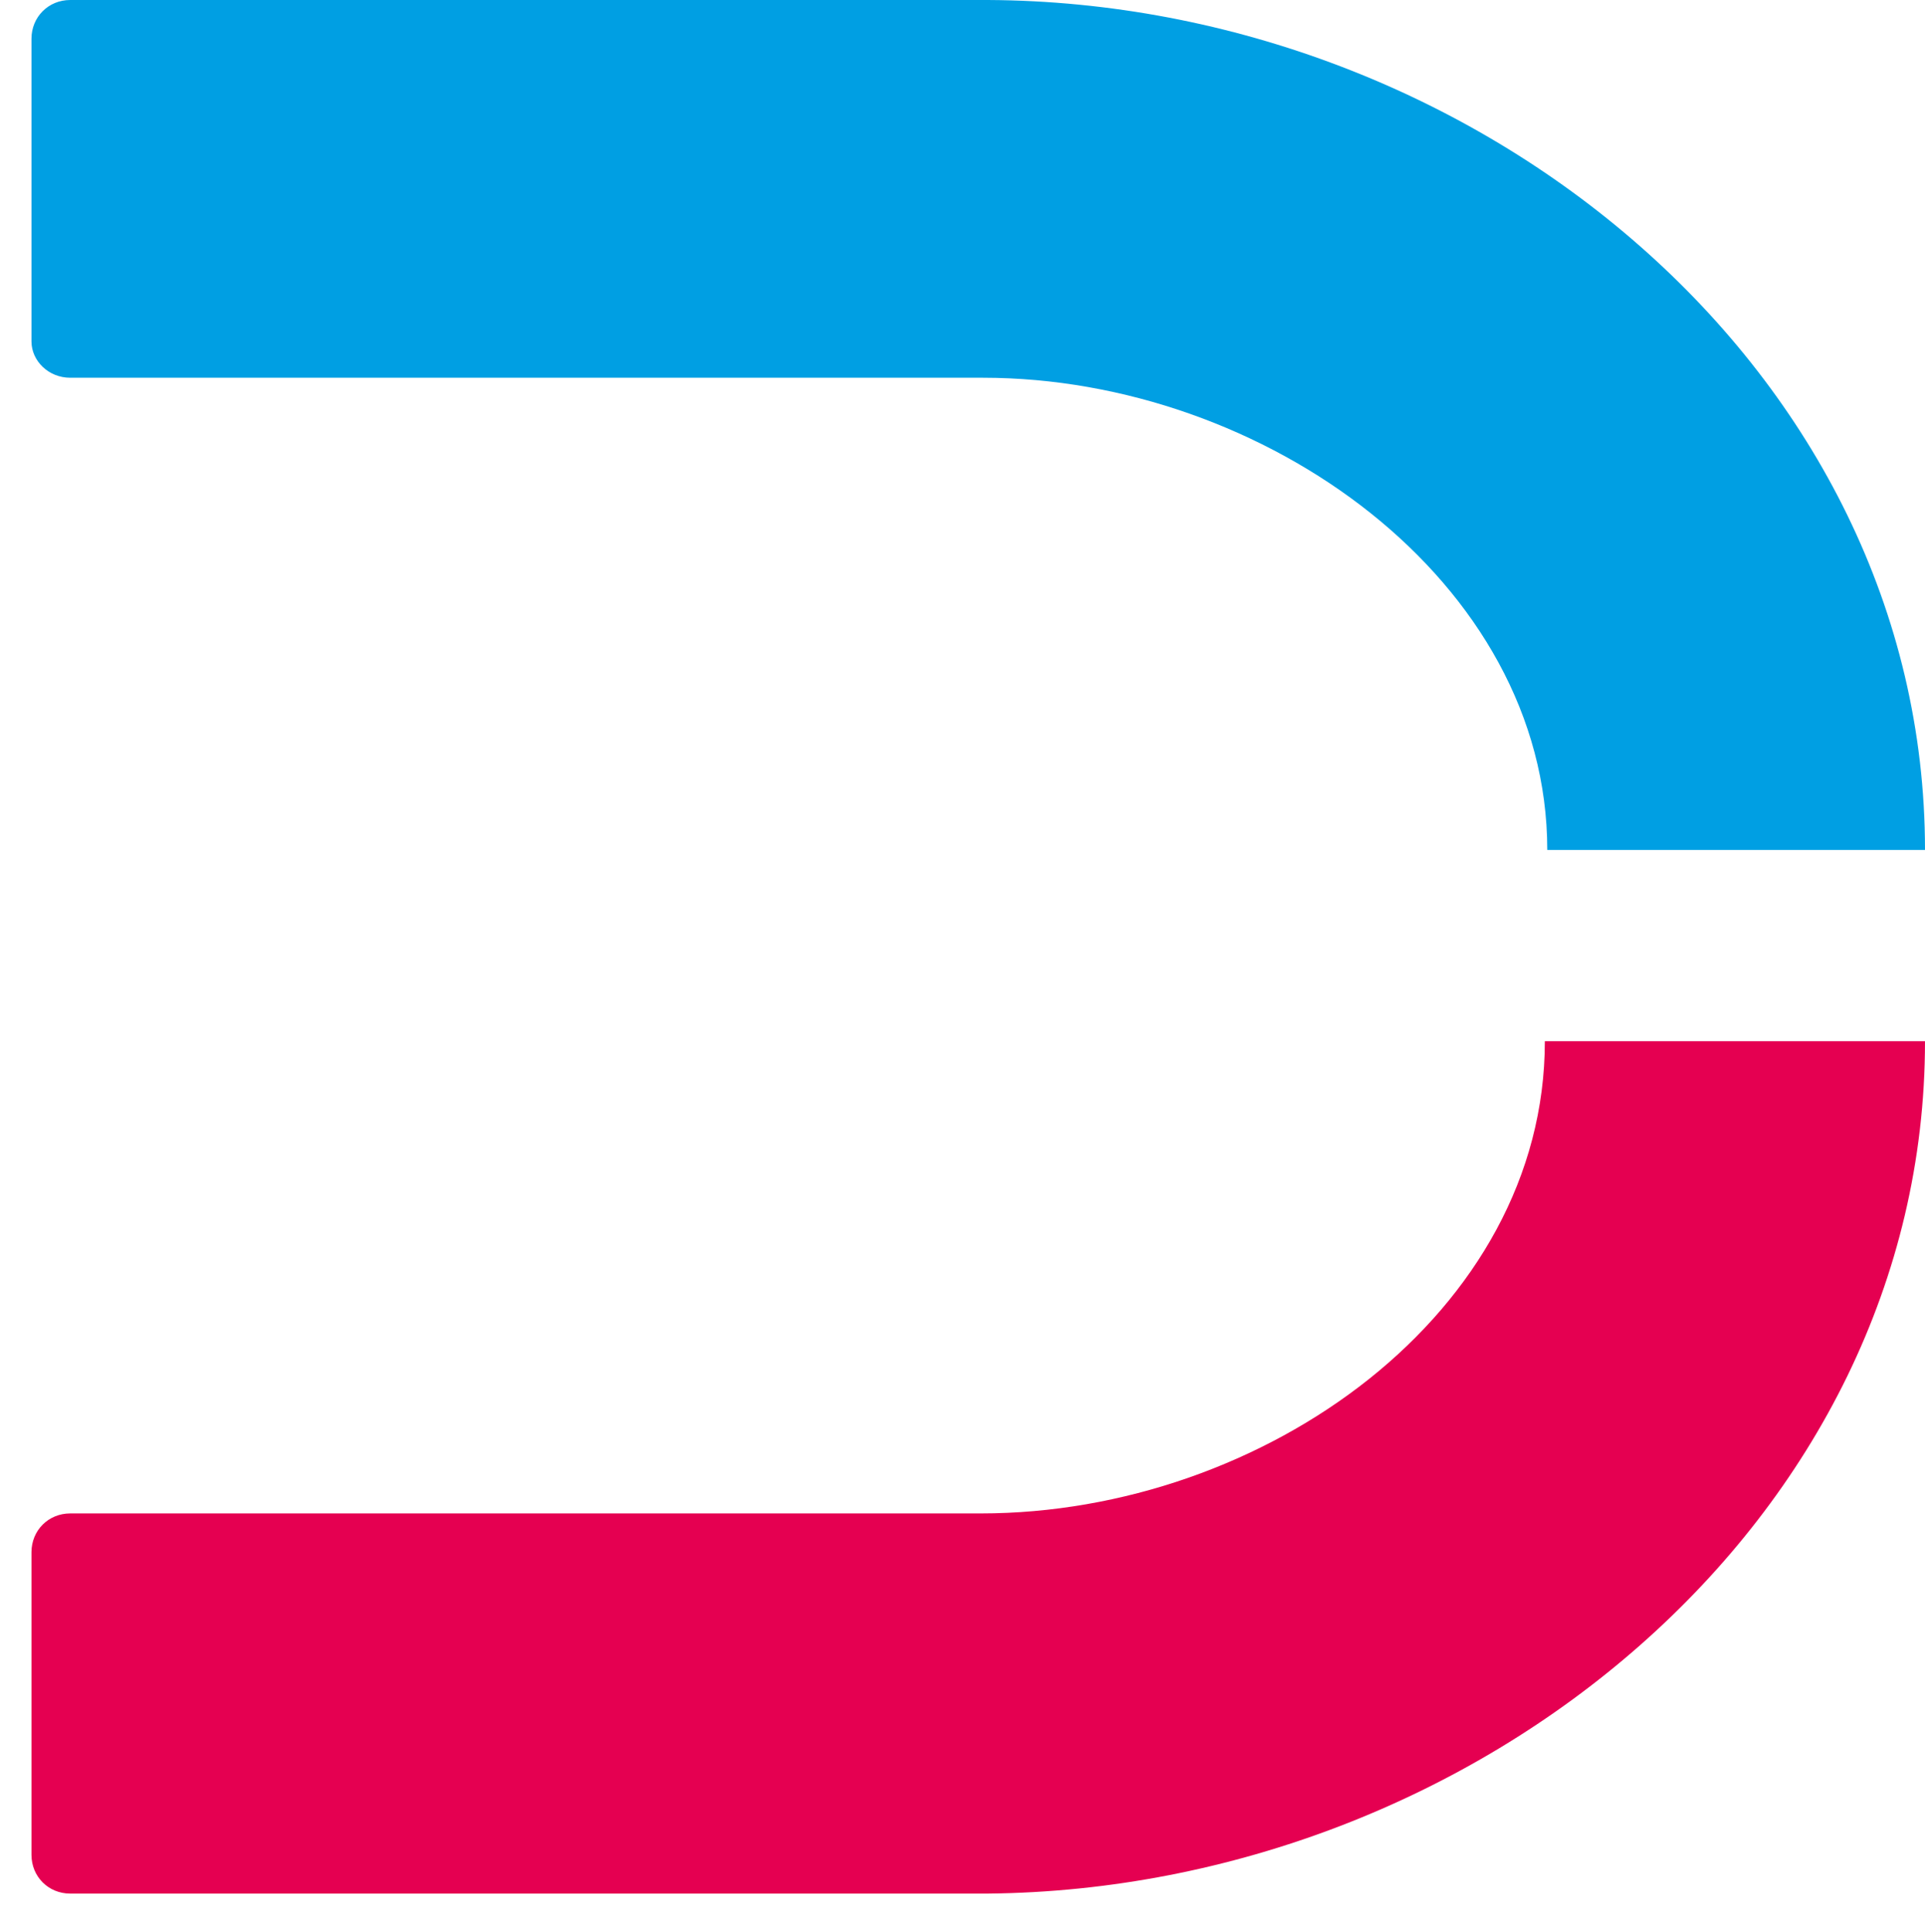
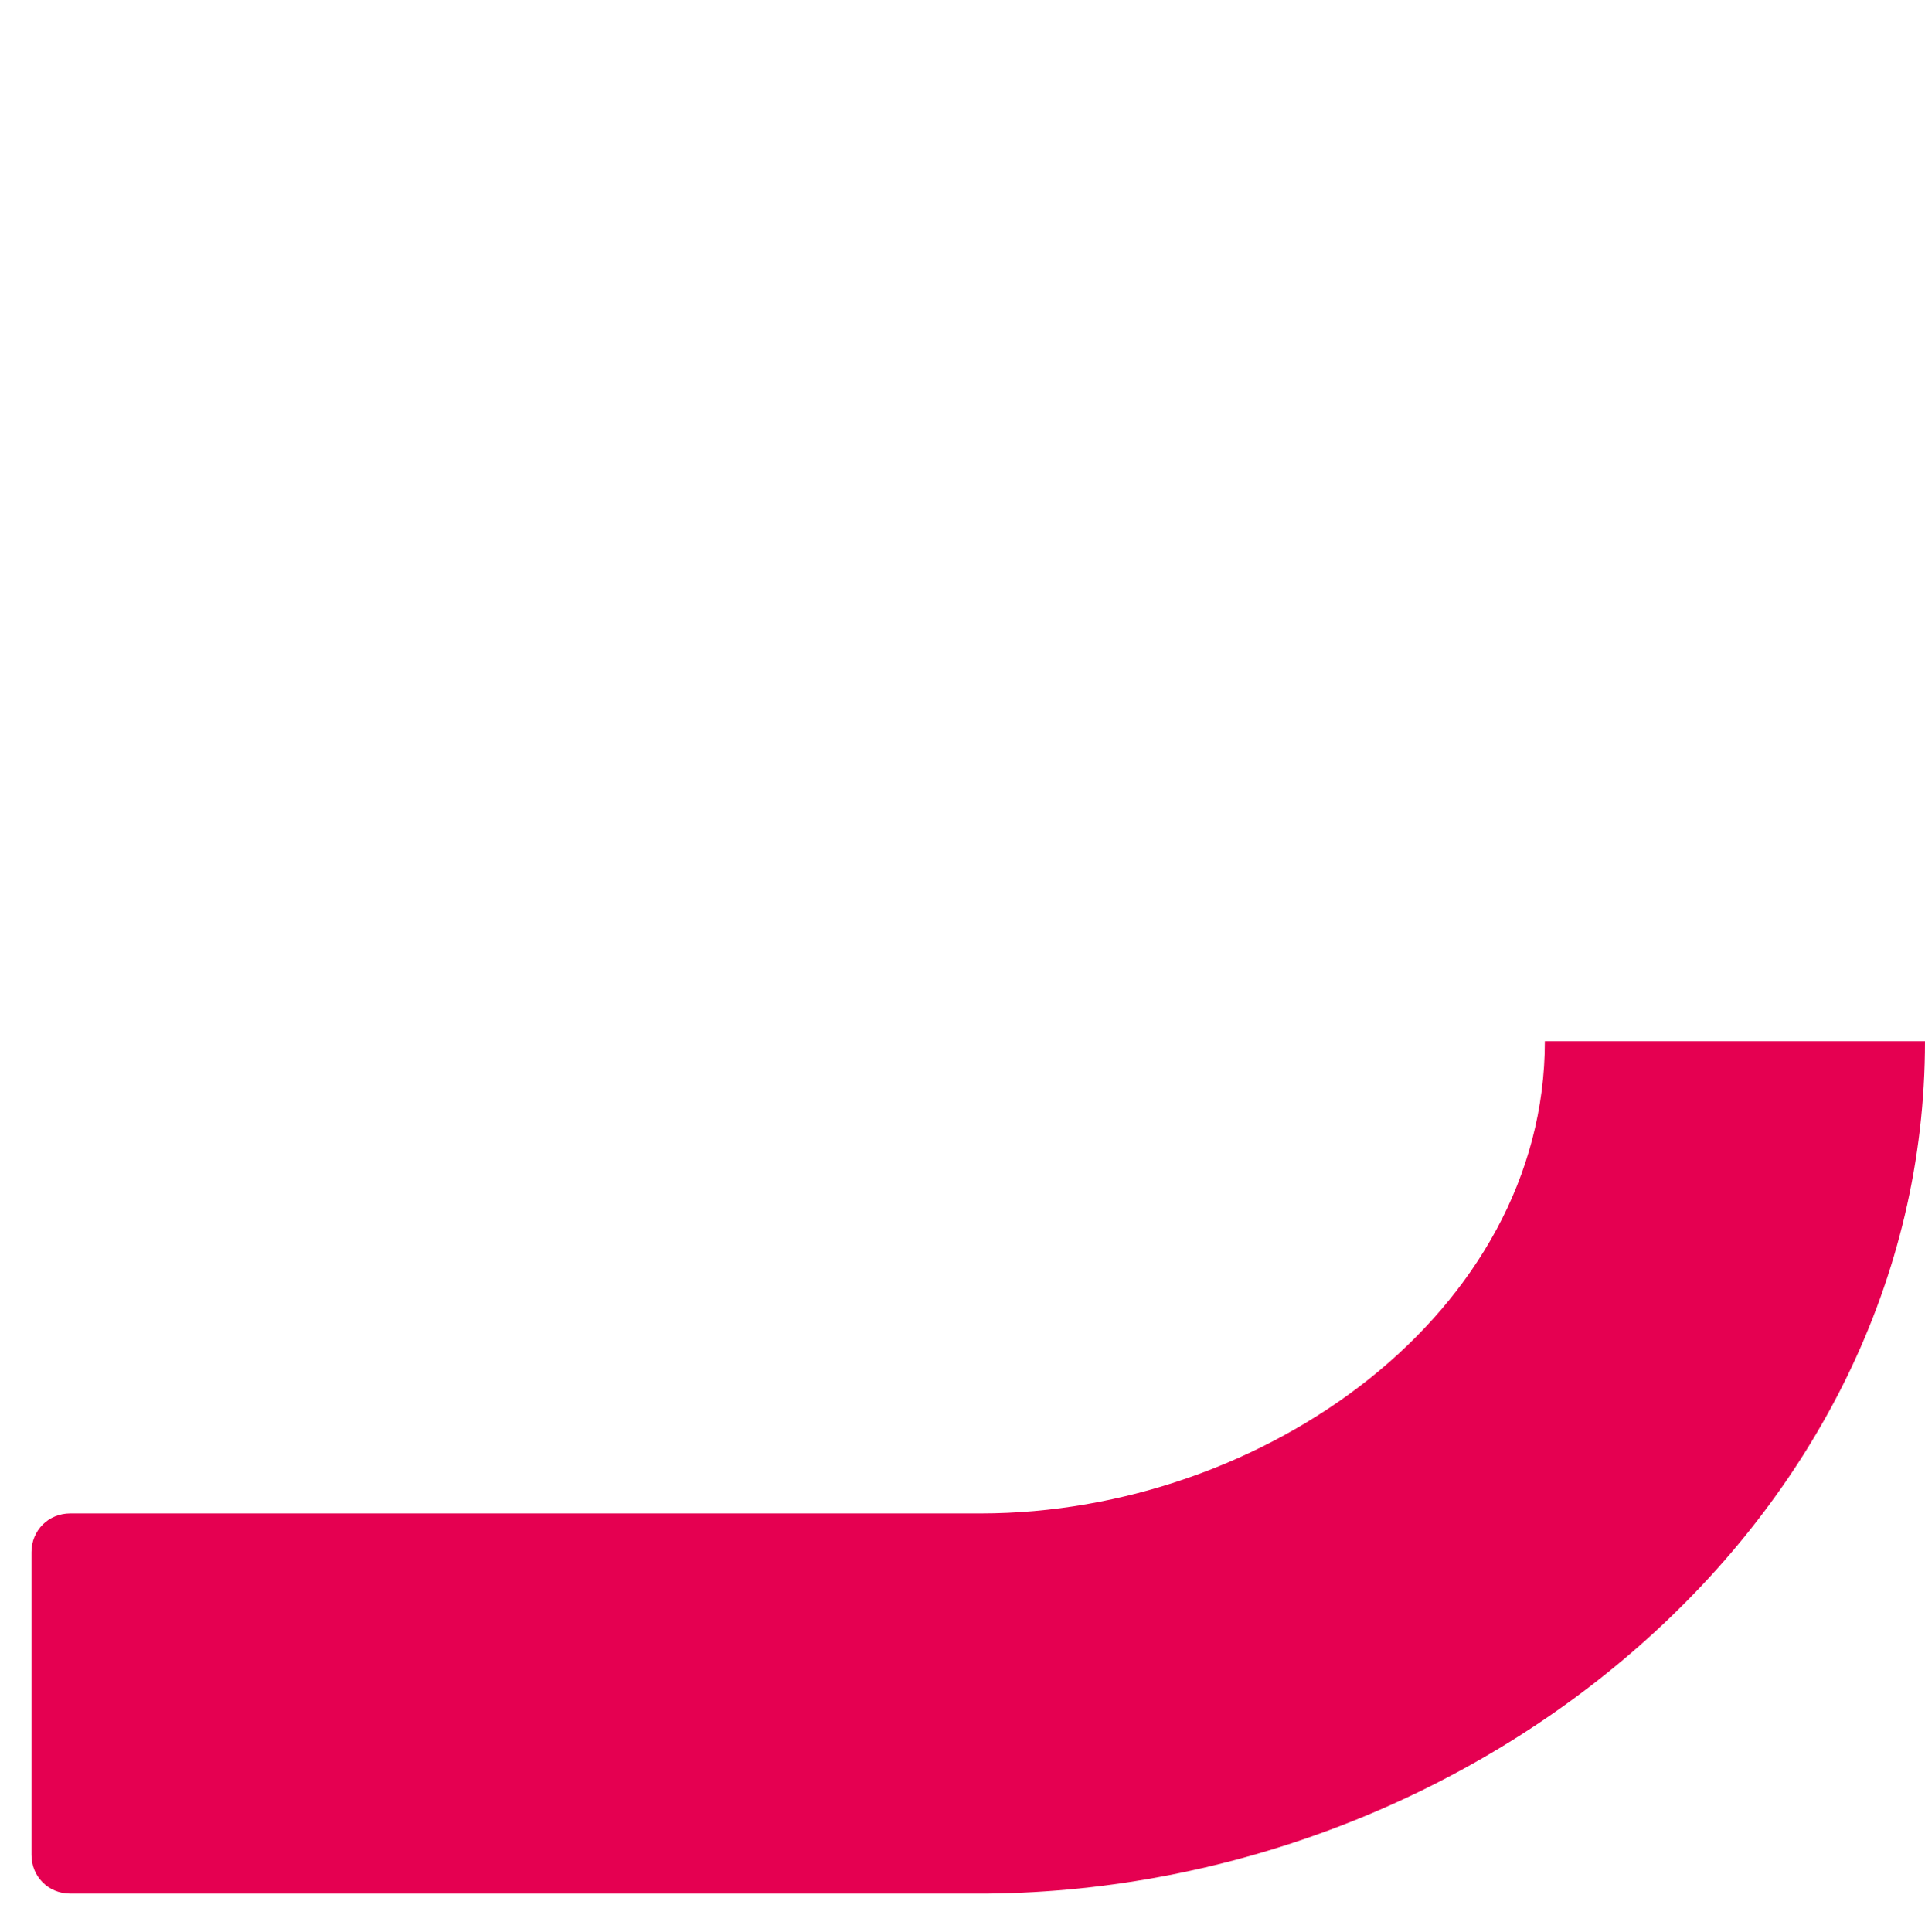
<svg xmlns="http://www.w3.org/2000/svg" viewBox="0 0 79.5 79.8" enable-background="new 0 0 79.5 79.8">
  <style type="text/css">.st0{fill:#009FE3;} .st1{fill:#E50051;}</style>
-   <path d="M2.9 15.6h37.7c11.6 0 23.3 8.4 23.3 19.5h15.6C79.5 15.3 61 .1 40.8 0H2.9C2 0 1.3.7 1.3 1.6v12.5c0 .8.7 1.5 1.6 1.5" class="st0" />
  <path d="M63.8 43c0 11.2-11.6 19.5-23.3 19.5H2.9c-.9 0-1.6.7-1.6 1.6v12.5c0 .9.7 1.6 1.6 1.6H40.8C61 78 79.5 62.8 79.5 43H63.8z" class="st1" />
</svg>